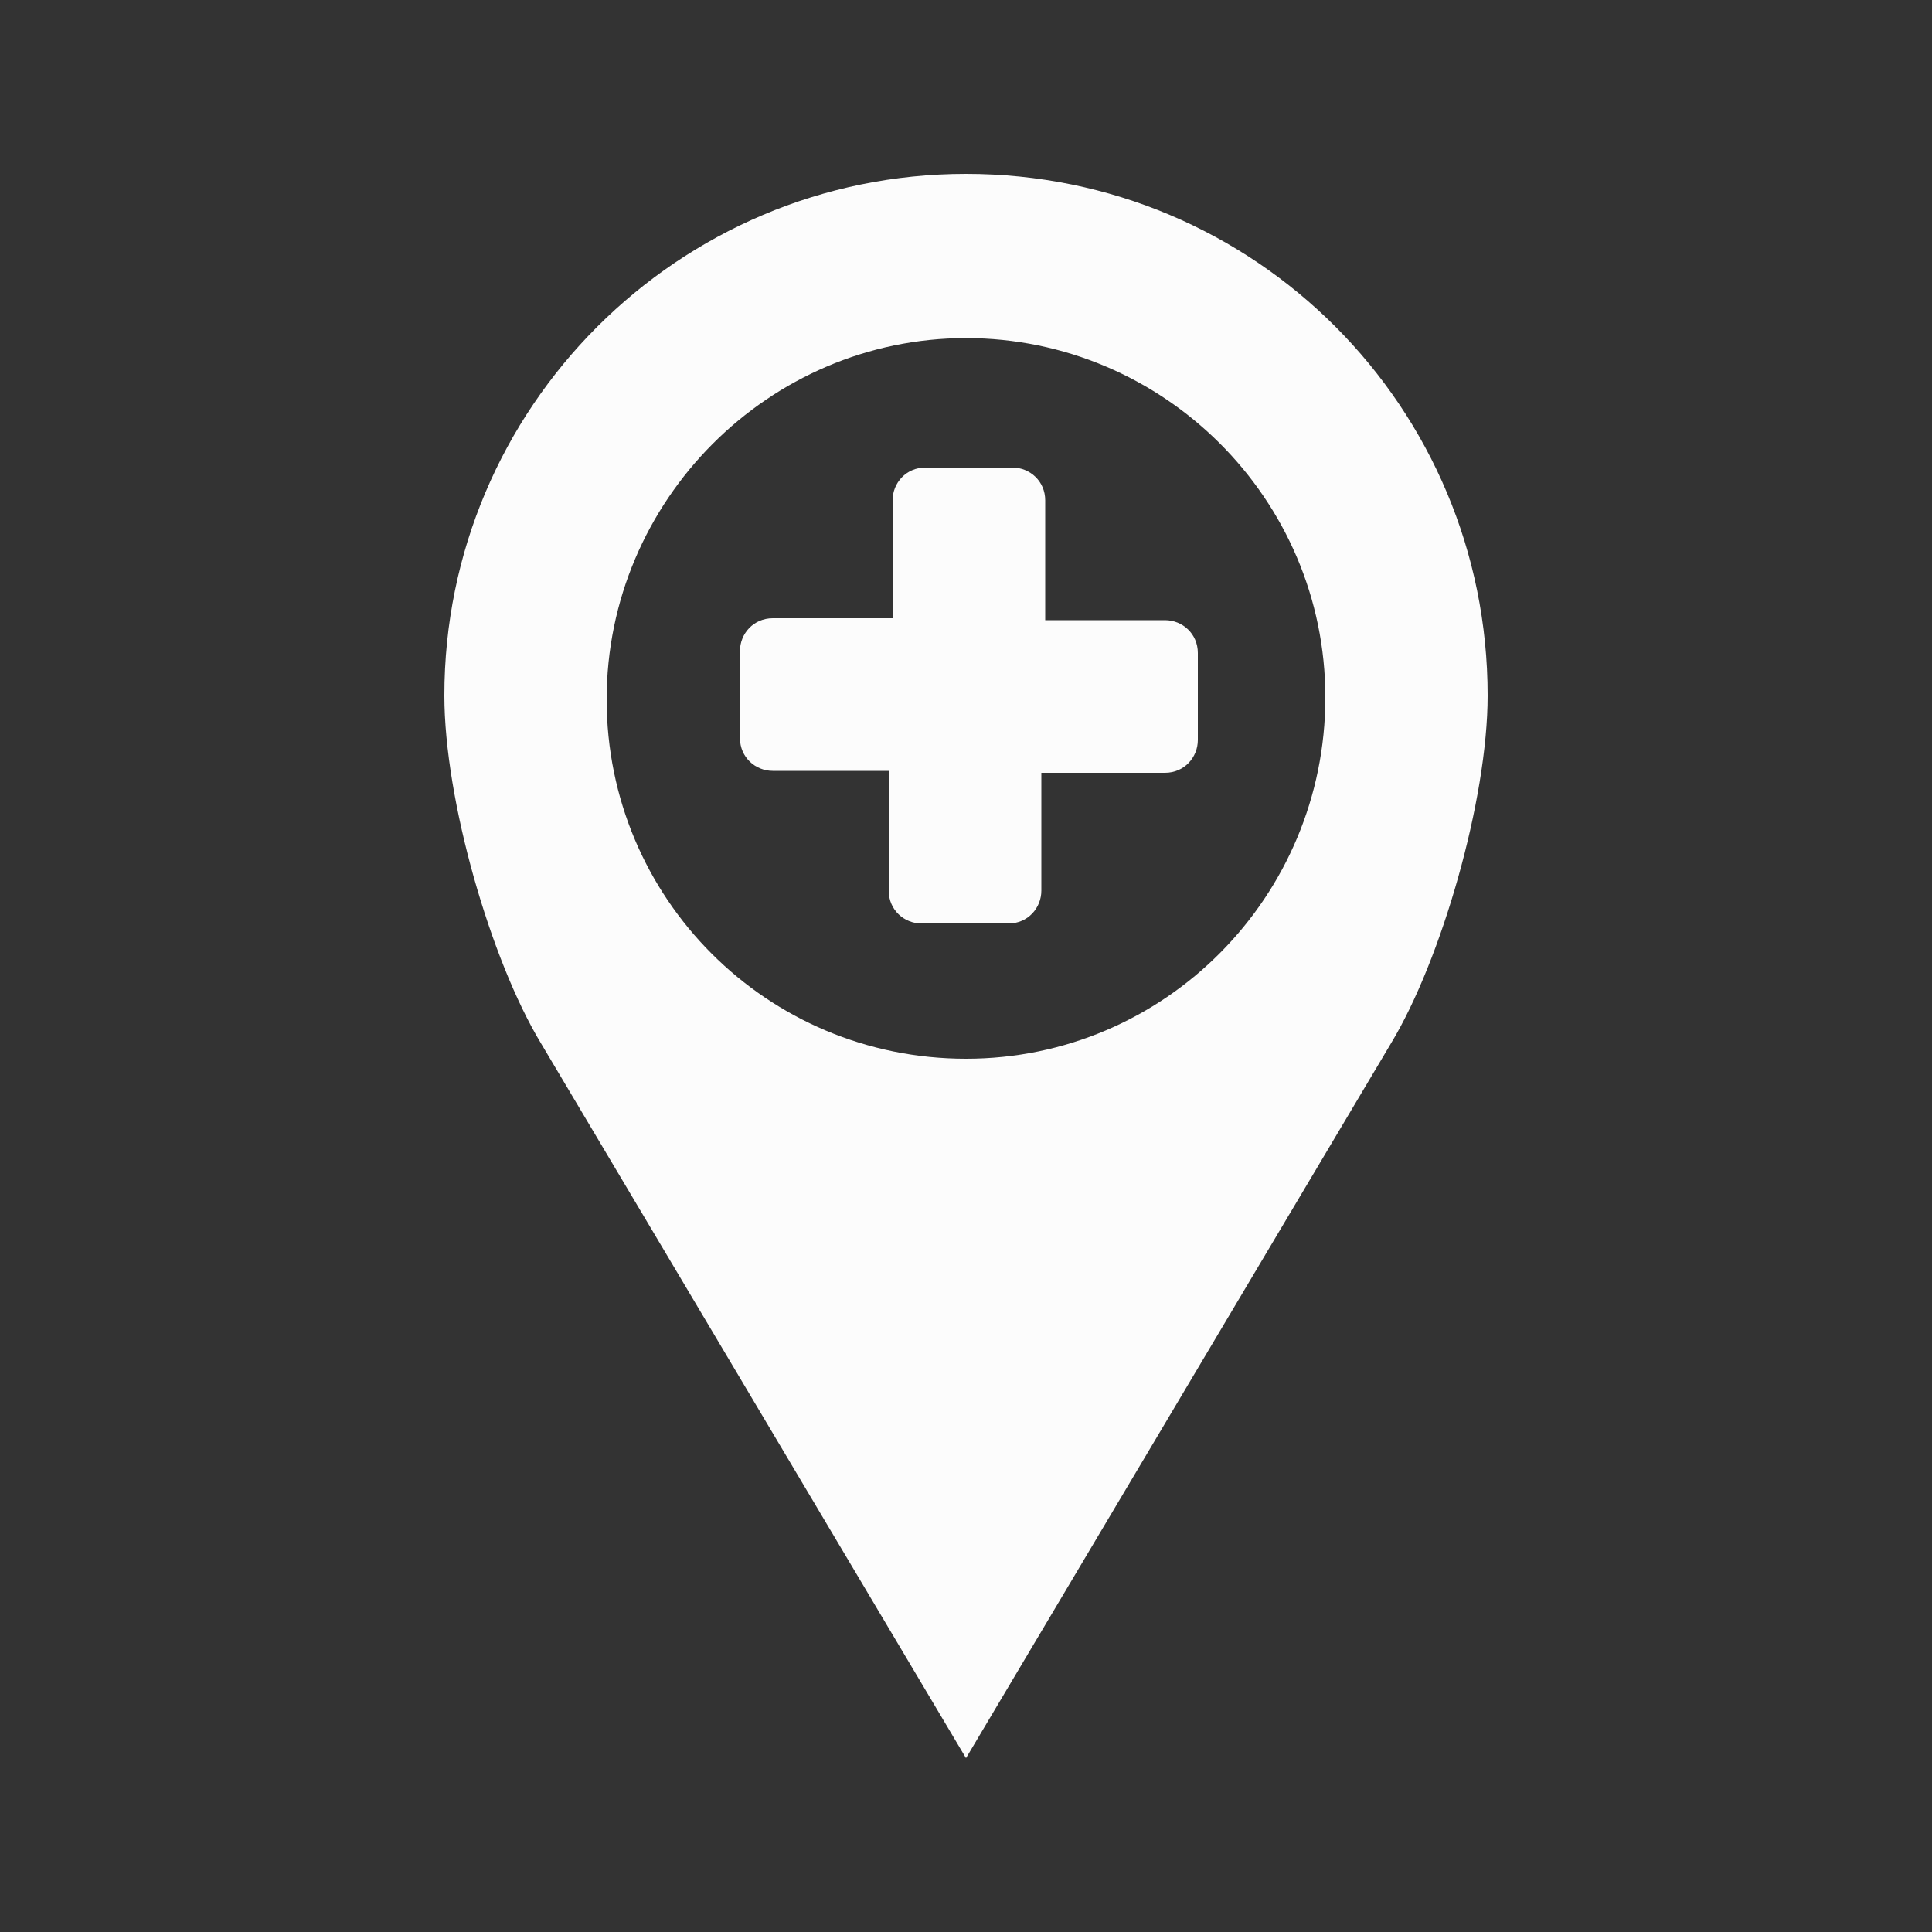
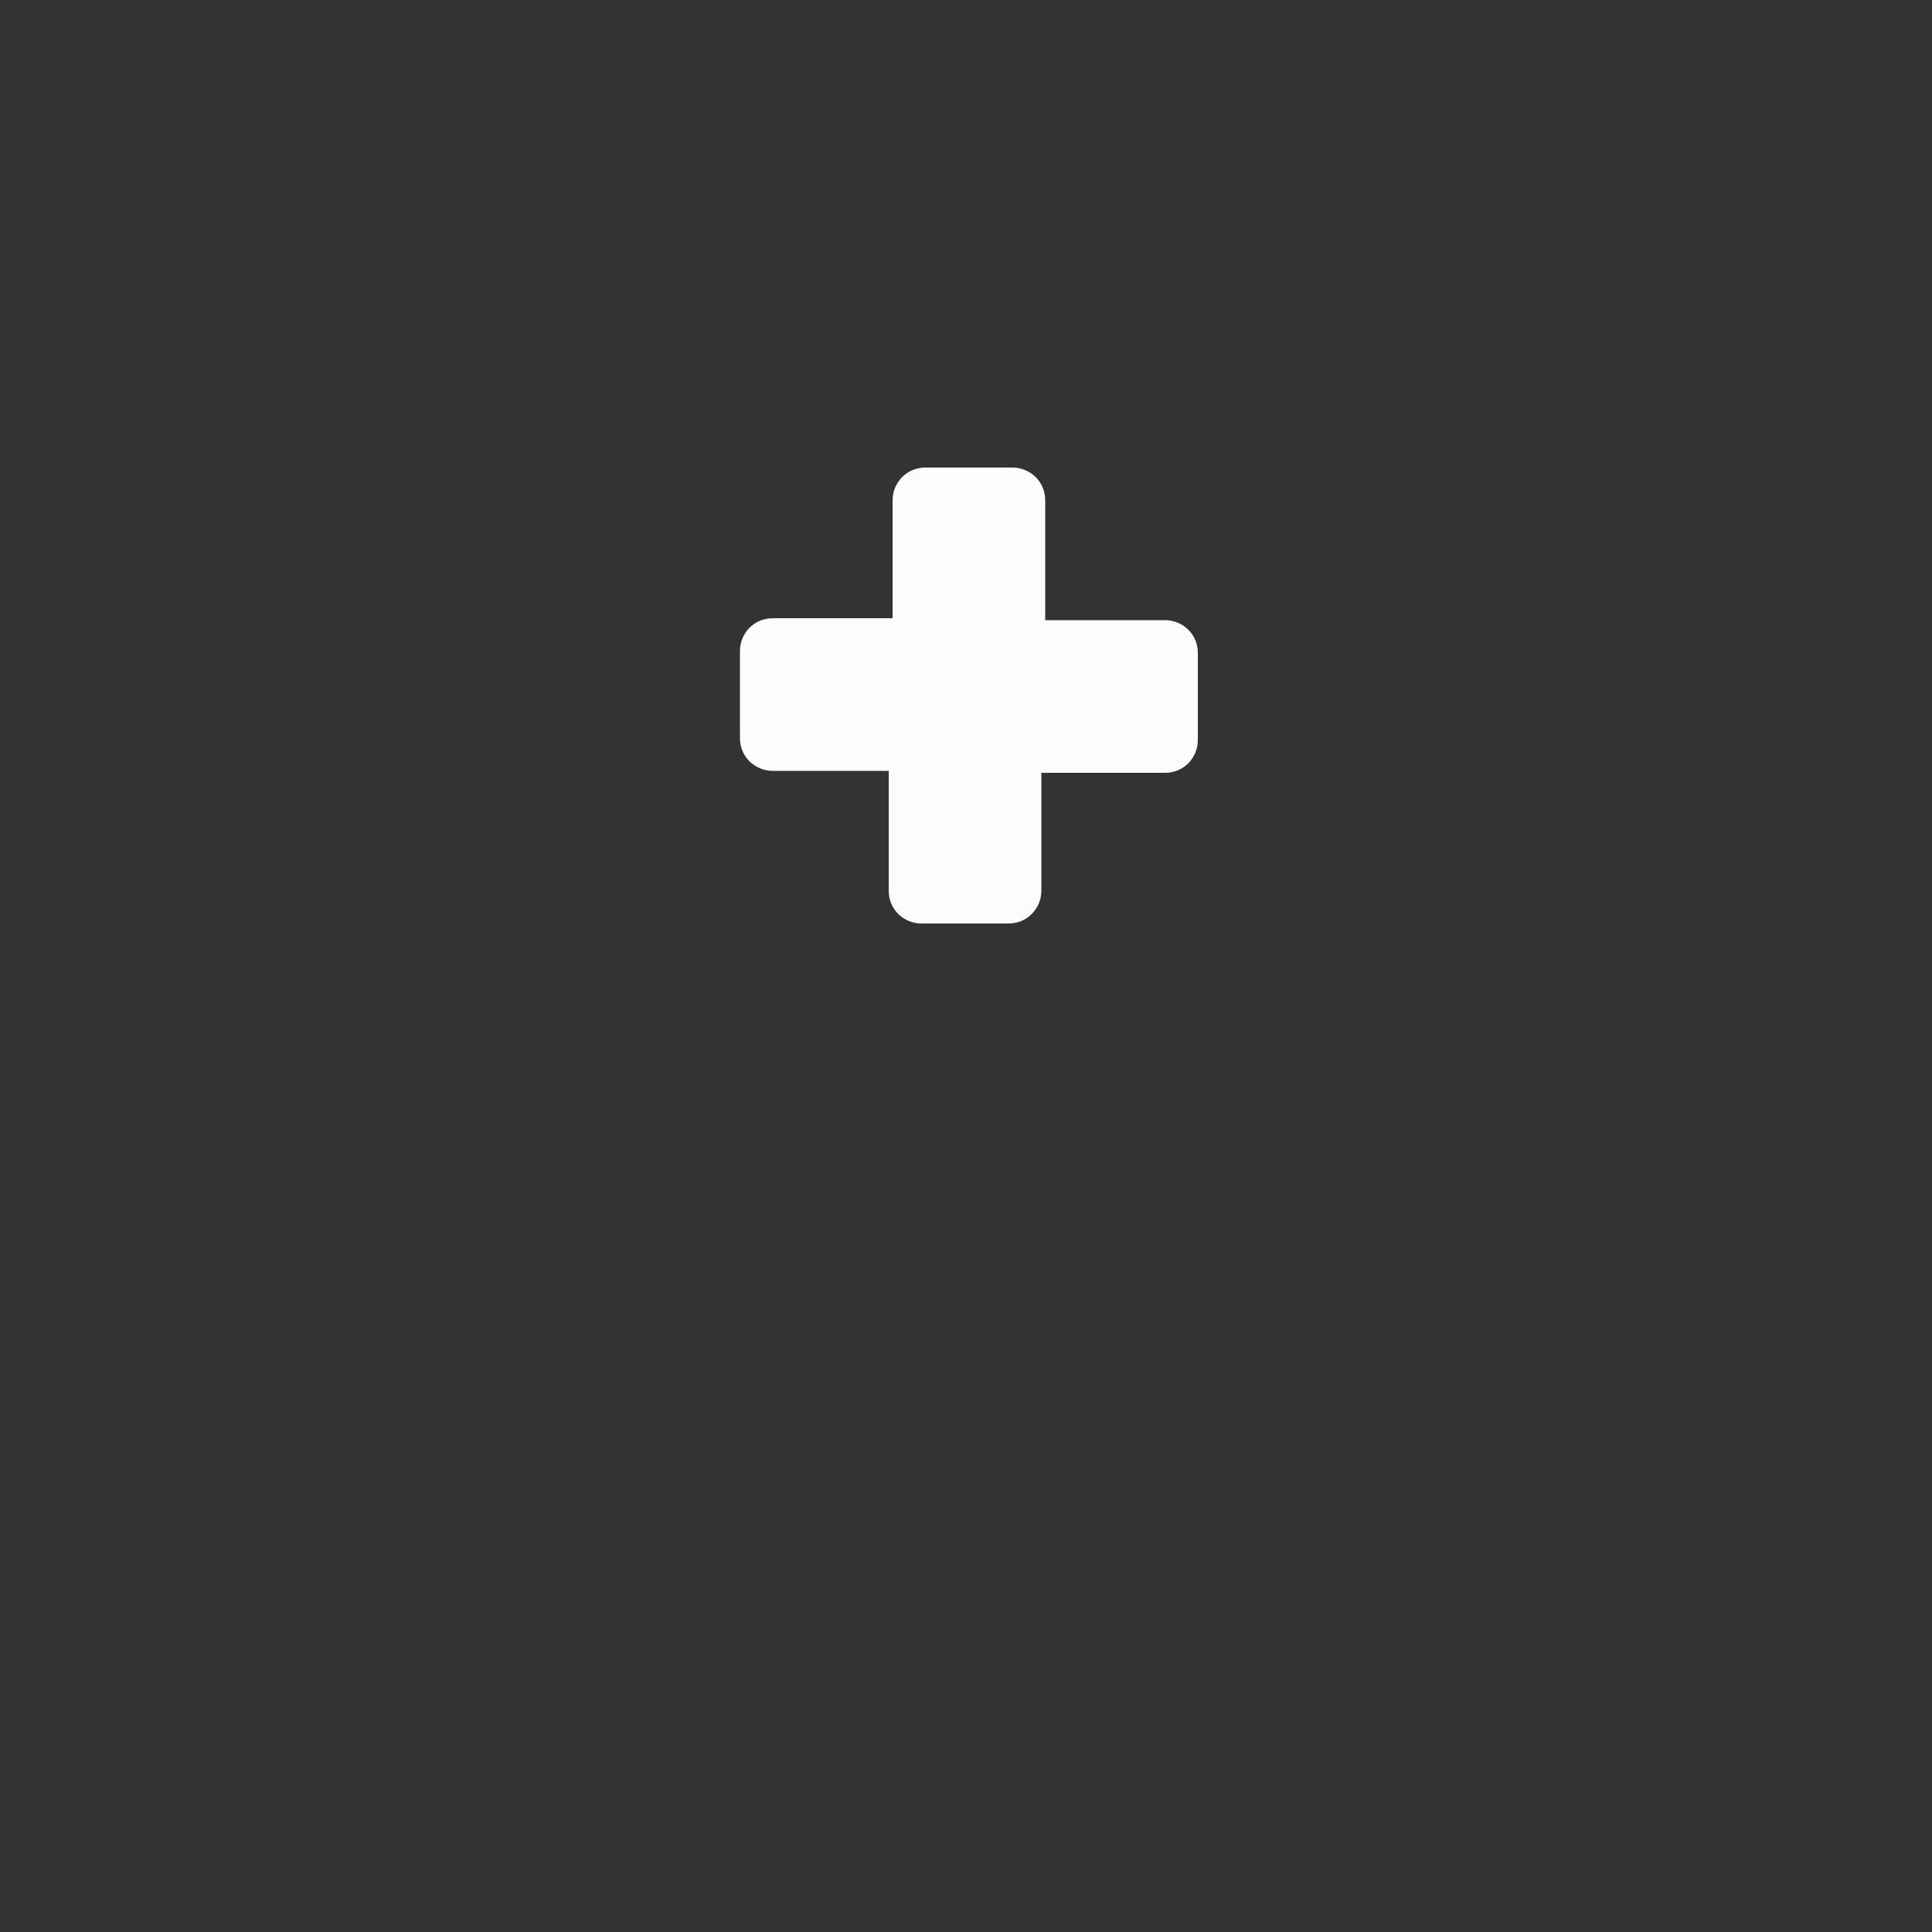
<svg xmlns="http://www.w3.org/2000/svg" version="1.1" id="Calque_1" x="0px" y="0px" viewBox="0 0 100 100" style="enable-background:new 0 0 100 100;" xml:space="preserve">
  <rect x="0" y="0" width="100" height="100" fill="#333333" stroke="none" />
  <style type="text/css">
	.st0{fill:#FCFCFC;}
</style>
-   <path class="st0" d="M50,9C35.1,9,23,21.1,23,36c0,5.4,2.4,13.7,5,18l22,37l22-37c2.6-4.3,5-12.6,5-18C77,21.1,65,9,50,9z M50,54.8  c-10.3,0-18.6-8.3-18.6-18.6S39.8,17.5,50,17.5s18.6,8.3,18.6,18.6S60.3,54.8,50,54.8z" />
  <path class="st0" d="M60.3,40c1,0,1.7-0.8,1.7-1.7v-4.5c0-1-0.8-1.7-1.7-1.7h-6.2v-6.2c0-1-0.8-1.7-1.7-1.7h-4.5  c-1,0-1.7,0.8-1.7,1.7V32h-6.2c-1,0-1.7,0.8-1.7,1.7v4.5c0,1,0.8,1.7,1.7,1.7H46v6.2c0,1,0.8,1.7,1.7,1.7h4.5c1,0,1.7-0.8,1.7-1.7  V40H60.3z" />
</svg>